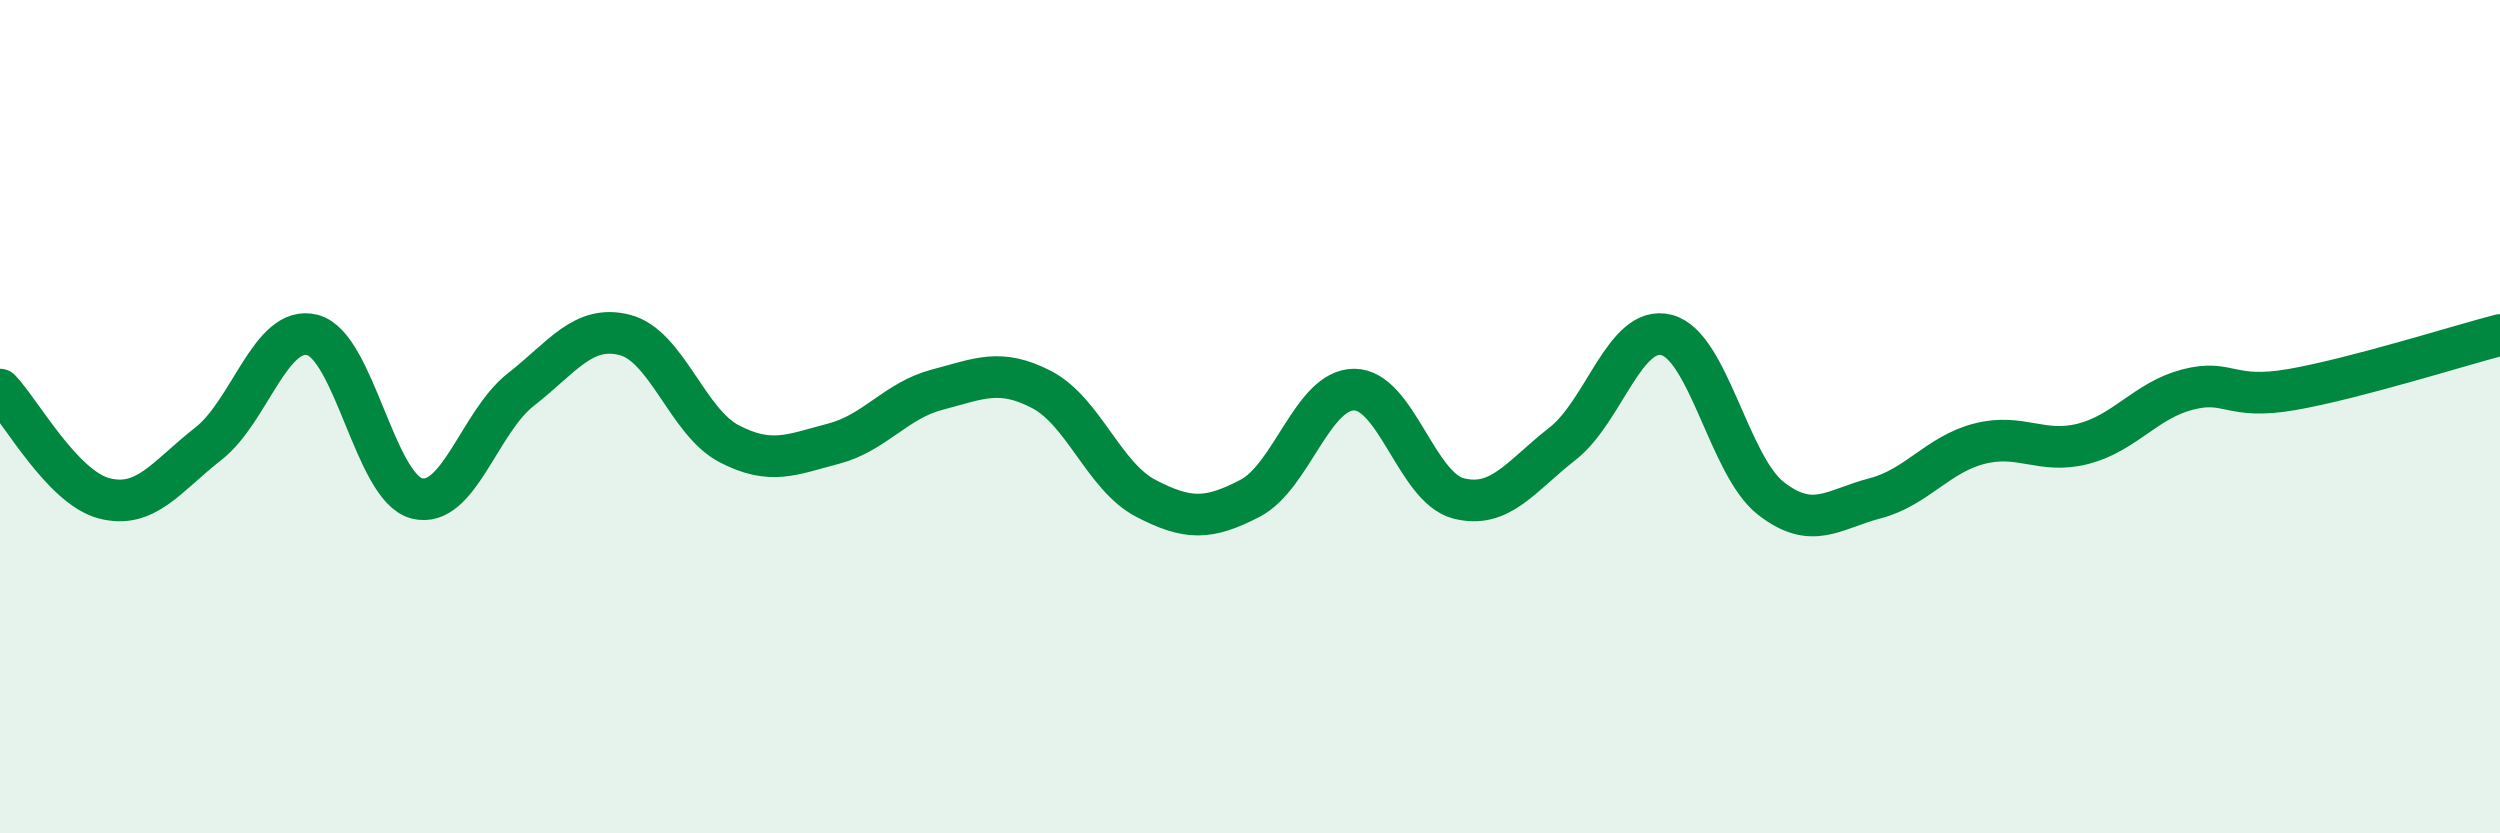
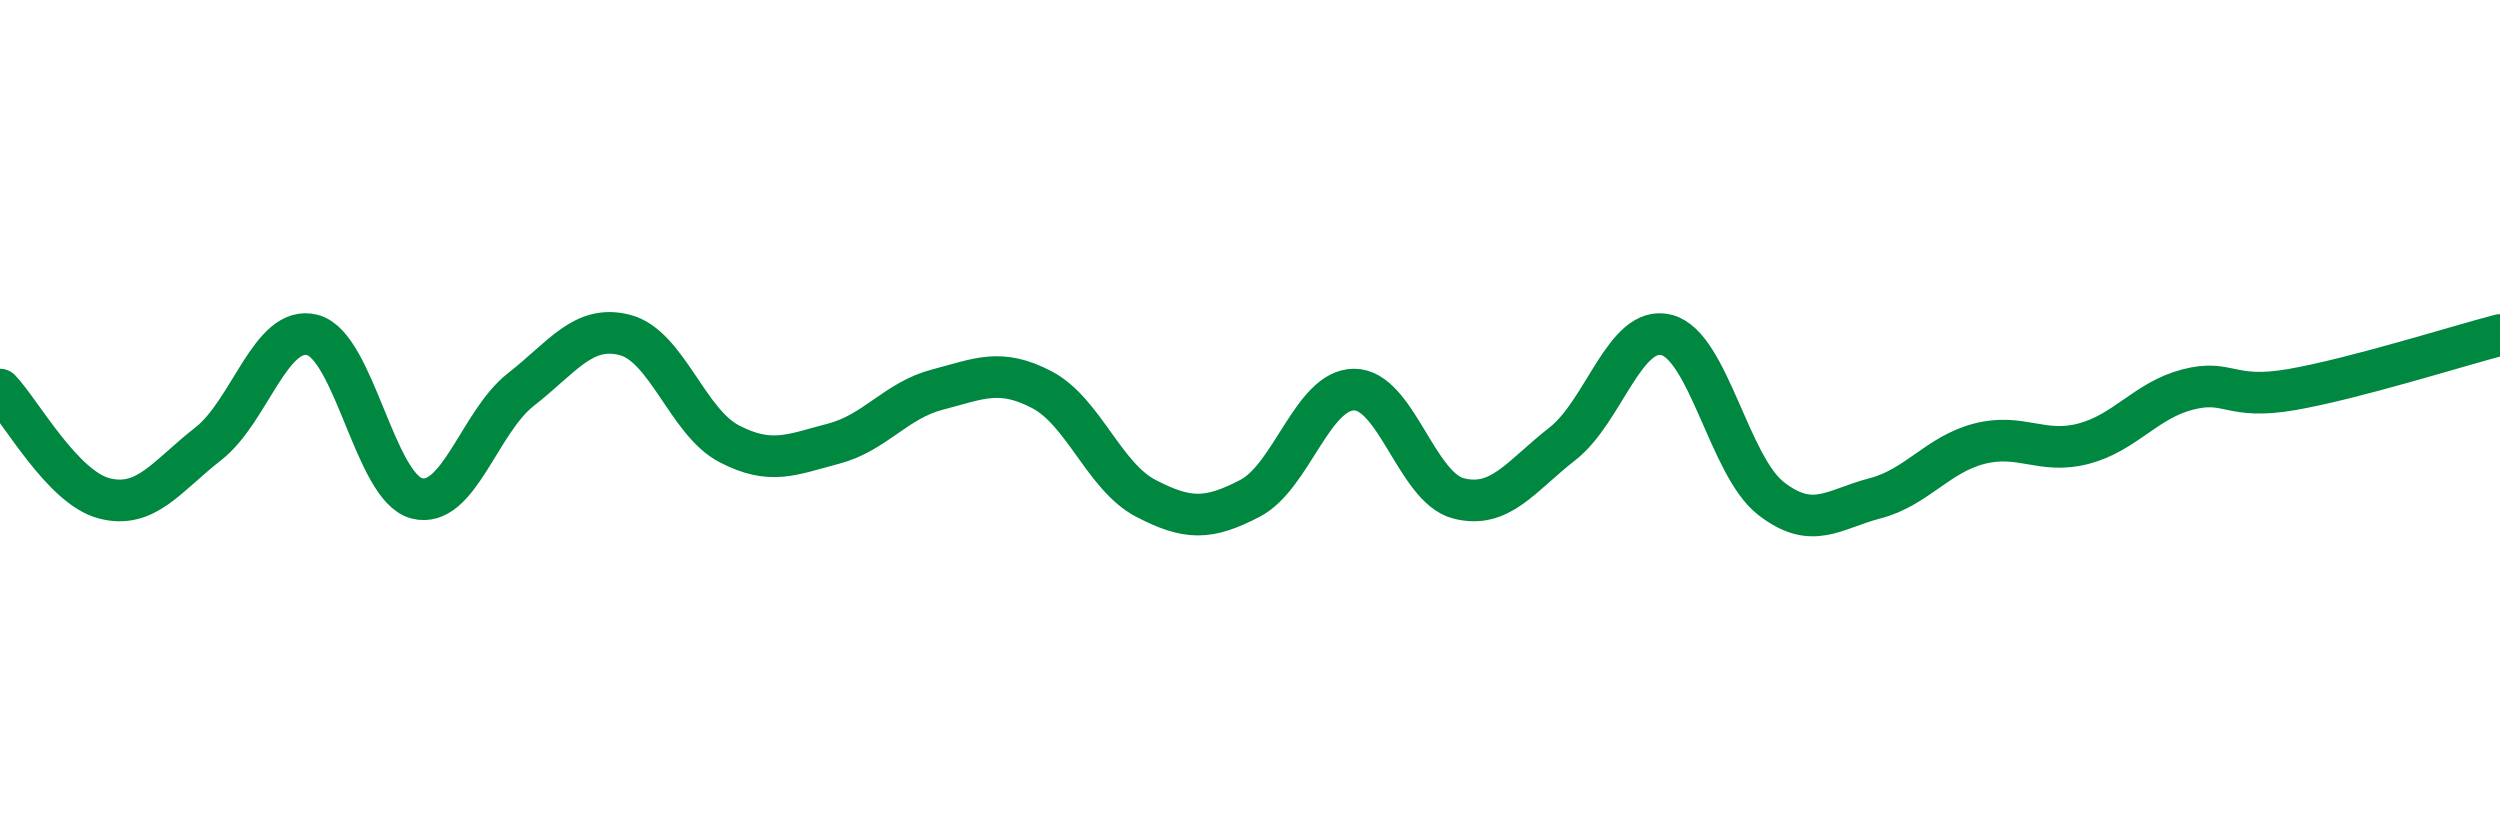
<svg xmlns="http://www.w3.org/2000/svg" width="60" height="20" viewBox="0 0 60 20">
-   <path d="M 0,9.35 C 0.5,9.87 1.5,11.7 2.5,11.96 C 3.5,12.22 4,11.43 5,10.65 C 6,9.87 6.5,7.78 7.5,8.04 C 8.5,8.3 9,11.7 10,11.96 C 11,12.22 11.5,10.13 12.5,9.35 C 13.5,8.57 14,7.78 15,8.04 C 16,8.3 16.5,10.13 17.5,10.65 C 18.5,11.17 19,10.91 20,10.65 C 21,10.39 21.5,9.61 22.5,9.35 C 23.5,9.09 24,8.83 25,9.35 C 26,9.87 26.5,11.44 27.5,11.96 C 28.5,12.48 29,12.48 30,11.96 C 31,11.44 31.5,9.35 32.5,9.35 C 33.5,9.35 34,11.7 35,11.96 C 36,12.22 36.5,11.43 37.5,10.65 C 38.5,9.87 39,7.78 40,8.04 C 41,8.3 41.5,11.18 42.5,11.96 C 43.5,12.74 44,12.22 45,11.96 C 46,11.7 46.5,10.91 47.5,10.65 C 48.5,10.39 49,10.91 50,10.65 C 51,10.39 51.5,9.61 52.5,9.35 C 53.5,9.09 53.5,9.61 55,9.35 C 56.5,9.09 59,8.3 60,8.04L60 20L0 20Z" fill="#008740" opacity="0.1" stroke-linecap="round" stroke-linejoin="round" />
  <path d="M 0,9.35 C 0.5,9.87 1.5,11.7 2.5,11.96 C 3.5,12.22 4,11.43 5,10.65 C 6,9.87 6.5,7.78 7.5,8.04 C 8.5,8.3 9,11.7 10,11.96 C 11,12.22 11.5,10.13 12.5,9.35 C 13.5,8.57 14,7.78 15,8.04 C 16,8.3 16.5,10.13 17.5,10.65 C 18.5,11.17 19,10.91 20,10.65 C 21,10.39 21.5,9.61 22.5,9.35 C 23.5,9.09 24,8.83 25,9.35 C 26,9.87 26.5,11.44 27.5,11.96 C 28.5,12.48 29,12.48 30,11.96 C 31,11.44 31.5,9.35 32.5,9.35 C 33.5,9.35 34,11.7 35,11.96 C 36,12.22 36.5,11.43 37.5,10.65 C 38.5,9.87 39,7.78 40,8.04 C 41,8.3 41.5,11.18 42.5,11.96 C 43.5,12.74 44,12.22 45,11.96 C 46,11.7 46.5,10.91 47.5,10.65 C 48.5,10.39 49,10.91 50,10.65 C 51,10.39 51.5,9.61 52.5,9.35 C 53.5,9.09 53.5,9.61 55,9.35 C 56.5,9.09 59,8.3 60,8.04" stroke="#008740" stroke-width="1" fill="none" stroke-linecap="round" stroke-linejoin="round" />
</svg>